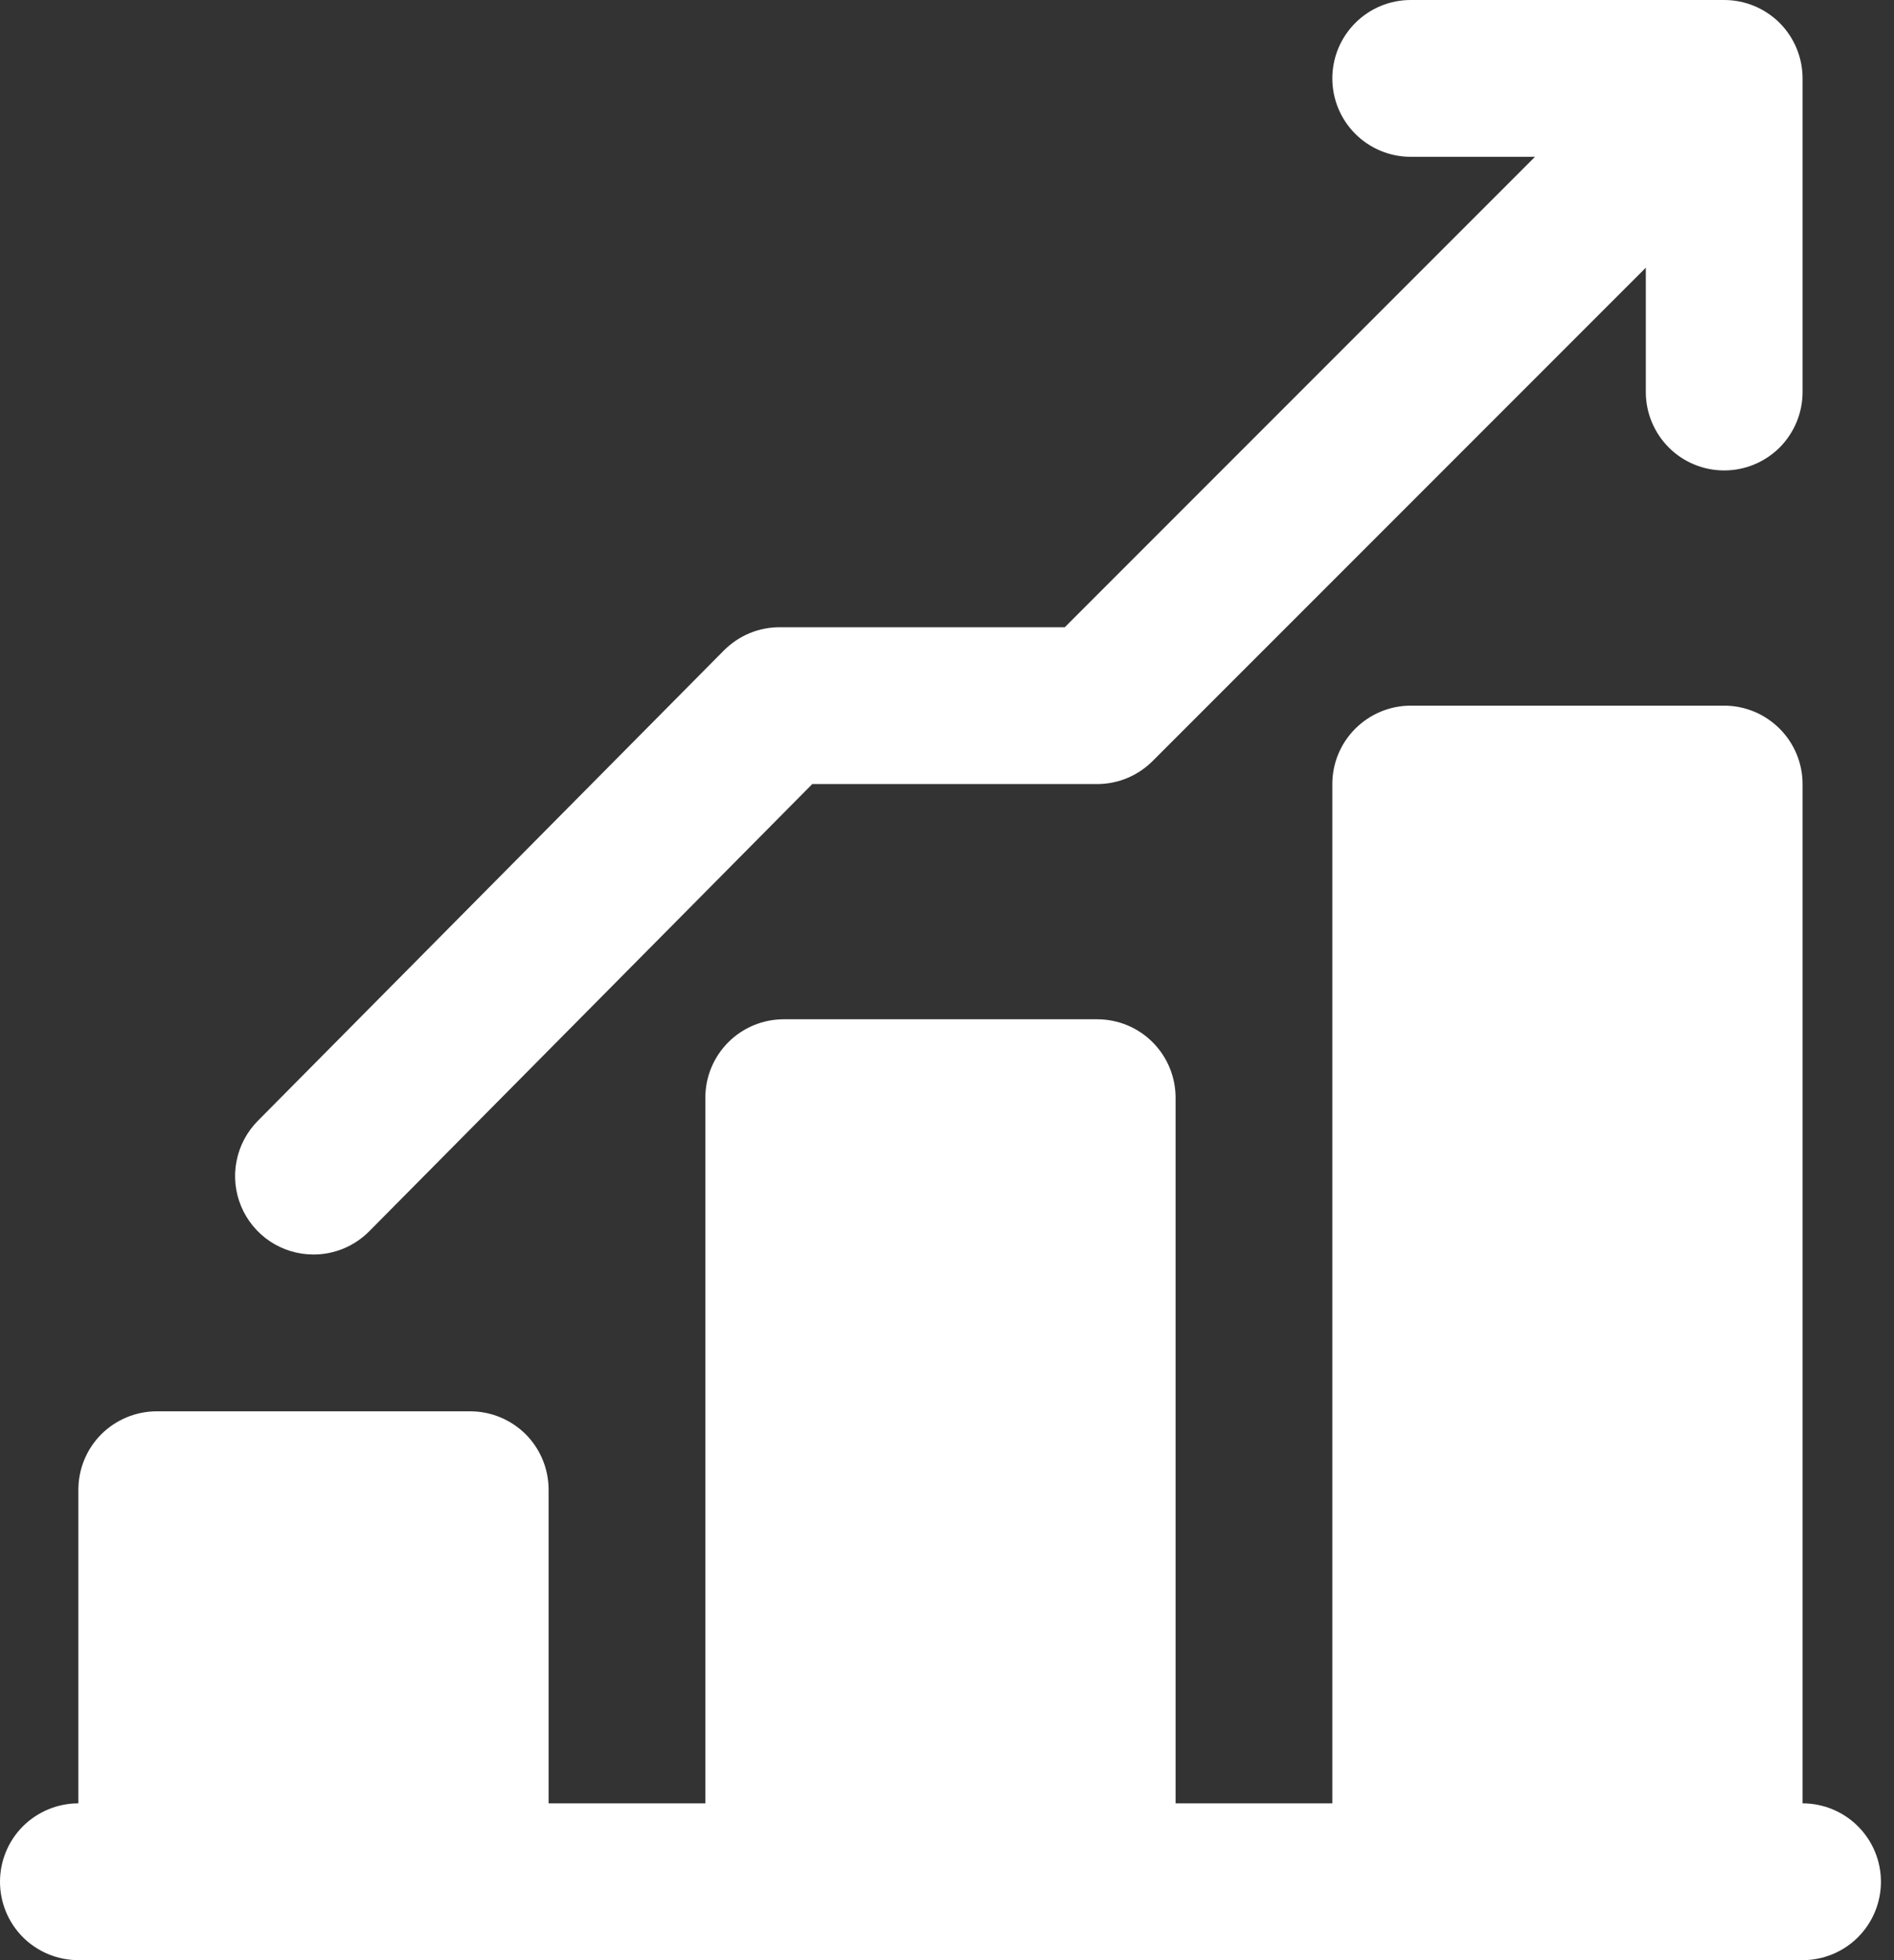
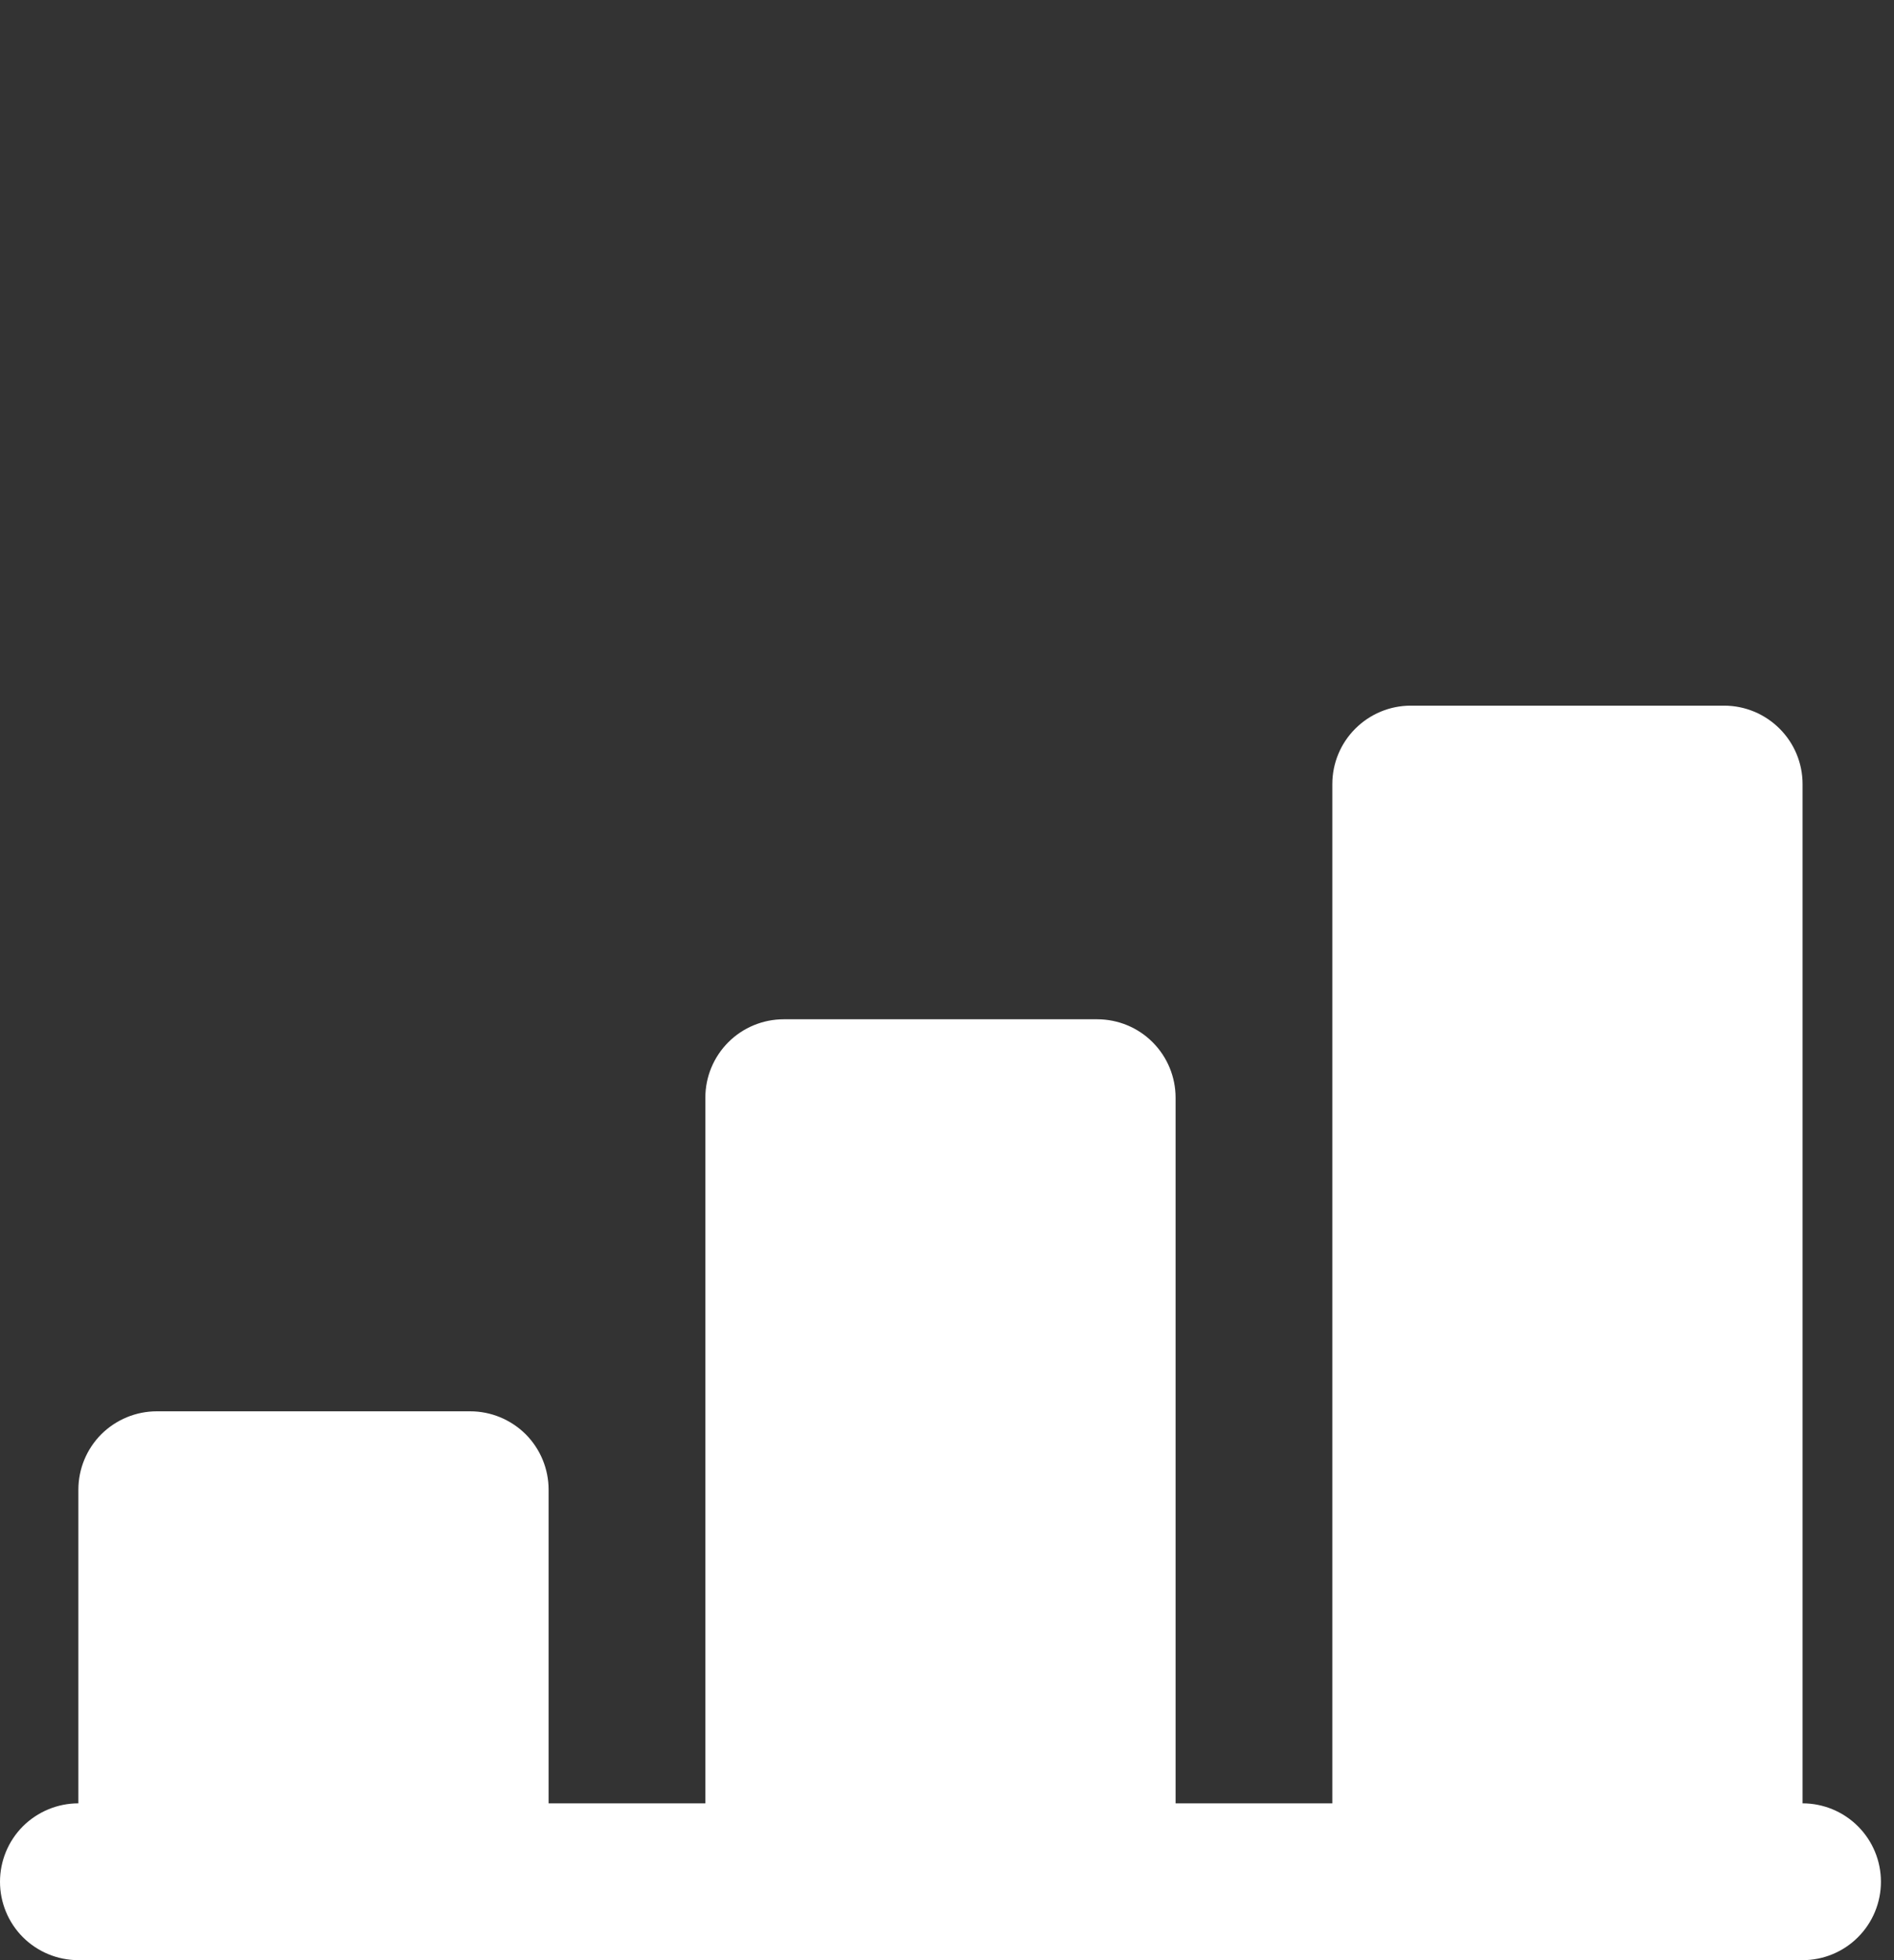
<svg xmlns="http://www.w3.org/2000/svg" width="29" height="30" viewBox="0 0 29 30" fill="none">
  <rect x="0" y="0" width="29" height="30" fill="#333333" stroke="none" />
-   <path d="M4.8 19.2C4.959 19.2 5.116 19.169 5.262 19.108C5.408 19.047 5.541 18.958 5.653 18.845L12.437 12H16.8C17.118 12 17.423 11.873 17.648 11.648L25.2 4.097V6C25.2 6.318 25.326 6.623 25.552 6.849C25.776 7.074 26.082 7.2 26.4 7.2C26.718 7.2 27.023 7.074 27.249 6.849C27.474 6.623 27.6 6.318 27.6 6V1.2C27.6 0.882 27.474 0.577 27.249 0.351C27.023 0.126 26.718 0 26.4 0H21.6C21.282 0 20.977 0.126 20.752 0.351C20.526 0.577 20.4 0.882 20.4 1.2C20.4 1.518 20.526 1.823 20.752 2.049C20.977 2.274 21.282 2.4 21.6 2.4H23.503L16.303 9.6H11.937C11.778 9.6 11.621 9.631 11.475 9.692C11.329 9.753 11.196 9.843 11.084 9.955L3.947 17.155C3.781 17.323 3.667 17.537 3.622 17.77C3.576 18.002 3.601 18.243 3.692 18.462C3.783 18.68 3.937 18.867 4.134 18.999C4.331 19.13 4.563 19.2 4.8 19.2Z" fill="white" />
  <path d="M27.6 27.6V12C27.6 11.682 27.474 11.377 27.248 11.152C27.023 10.927 26.718 10.8 26.4 10.8H21.6C21.282 10.8 20.977 10.927 20.752 11.152C20.526 11.377 20.4 11.682 20.4 12V27.6H18V16.8C18 16.482 17.874 16.177 17.648 15.951C17.424 15.726 17.118 15.6 16.8 15.6H12C11.682 15.6 11.377 15.726 11.152 15.951C10.926 16.177 10.8 16.482 10.8 16.8V27.6H8.4V22.8C8.4 22.482 8.274 22.177 8.049 21.951C7.823 21.727 7.518 21.6 7.2 21.6H2.4C2.082 21.6 1.777 21.727 1.551 21.951C1.326 22.177 1.2 22.482 1.2 22.8V27.6C0.882 27.6 0.577 27.727 0.351 27.951C0.126 28.177 0 28.482 0 28.8C0 29.118 0.126 29.424 0.351 29.649C0.577 29.874 0.882 30 1.2 30H27.6C27.918 30 28.224 29.874 28.448 29.649C28.674 29.424 28.8 29.118 28.8 28.8C28.8 28.482 28.674 28.177 28.448 27.951C28.224 27.727 27.918 27.6 27.6 27.6Z" fill="white" />
</svg>